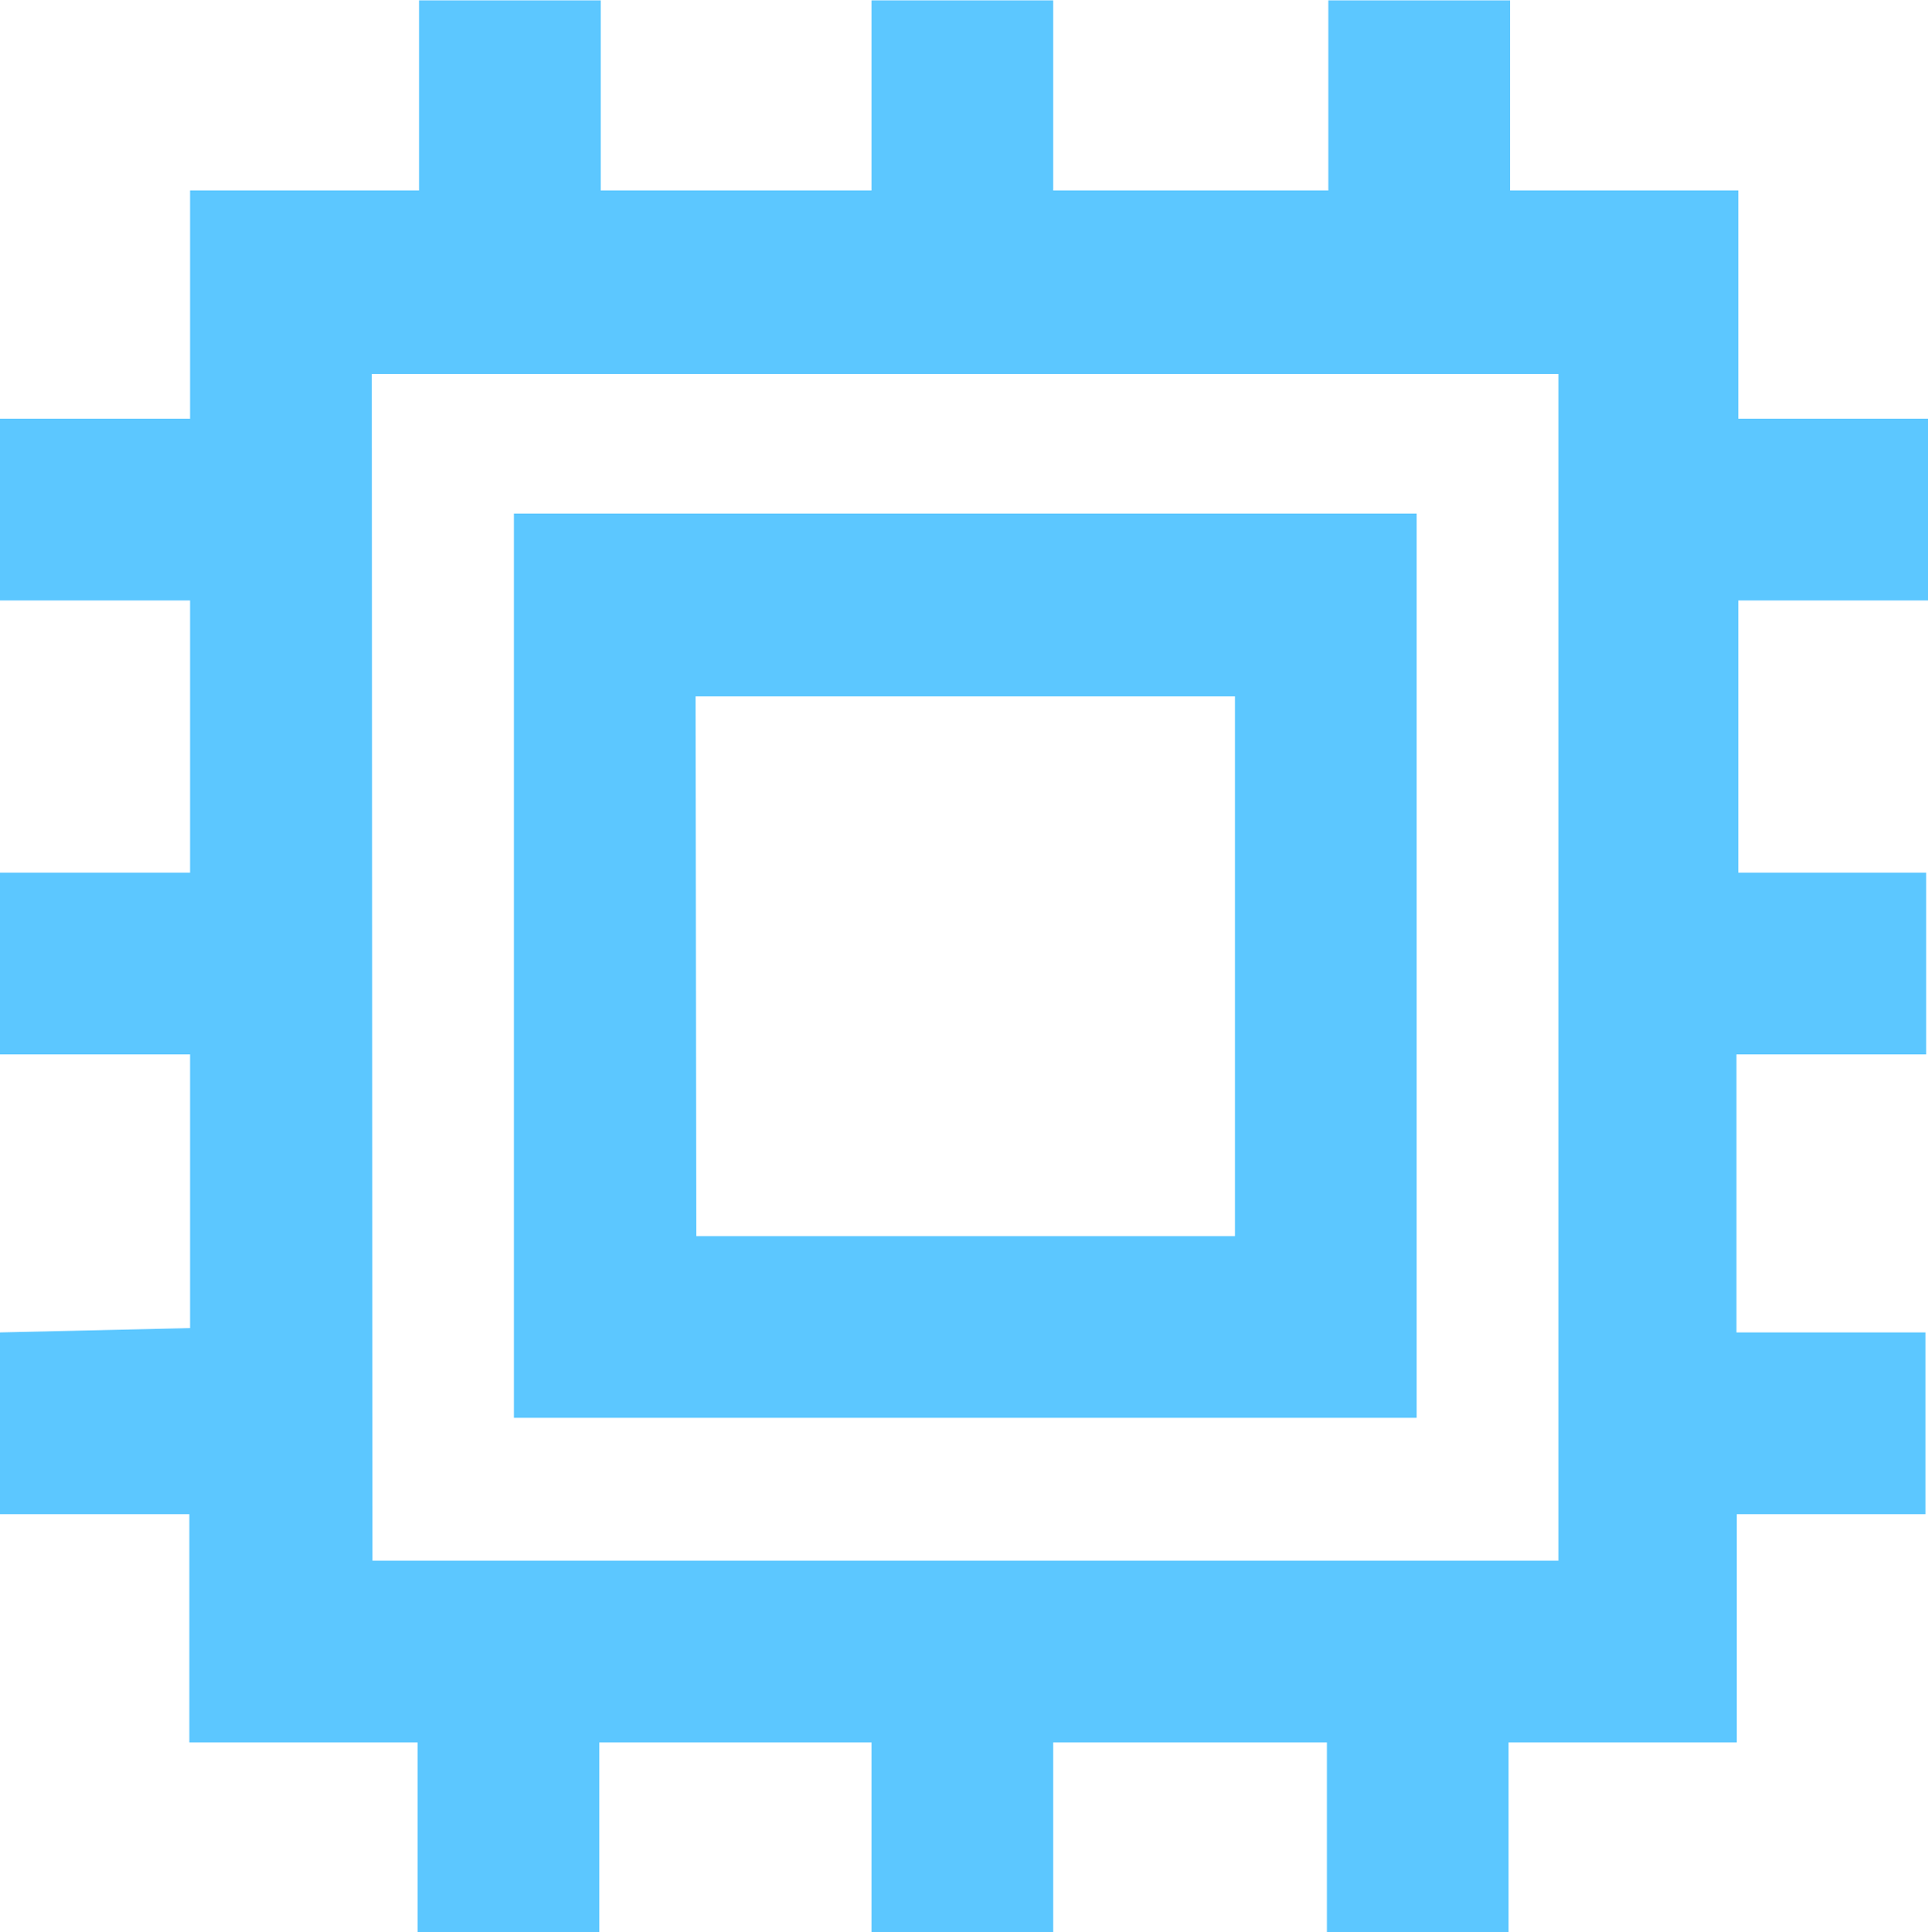
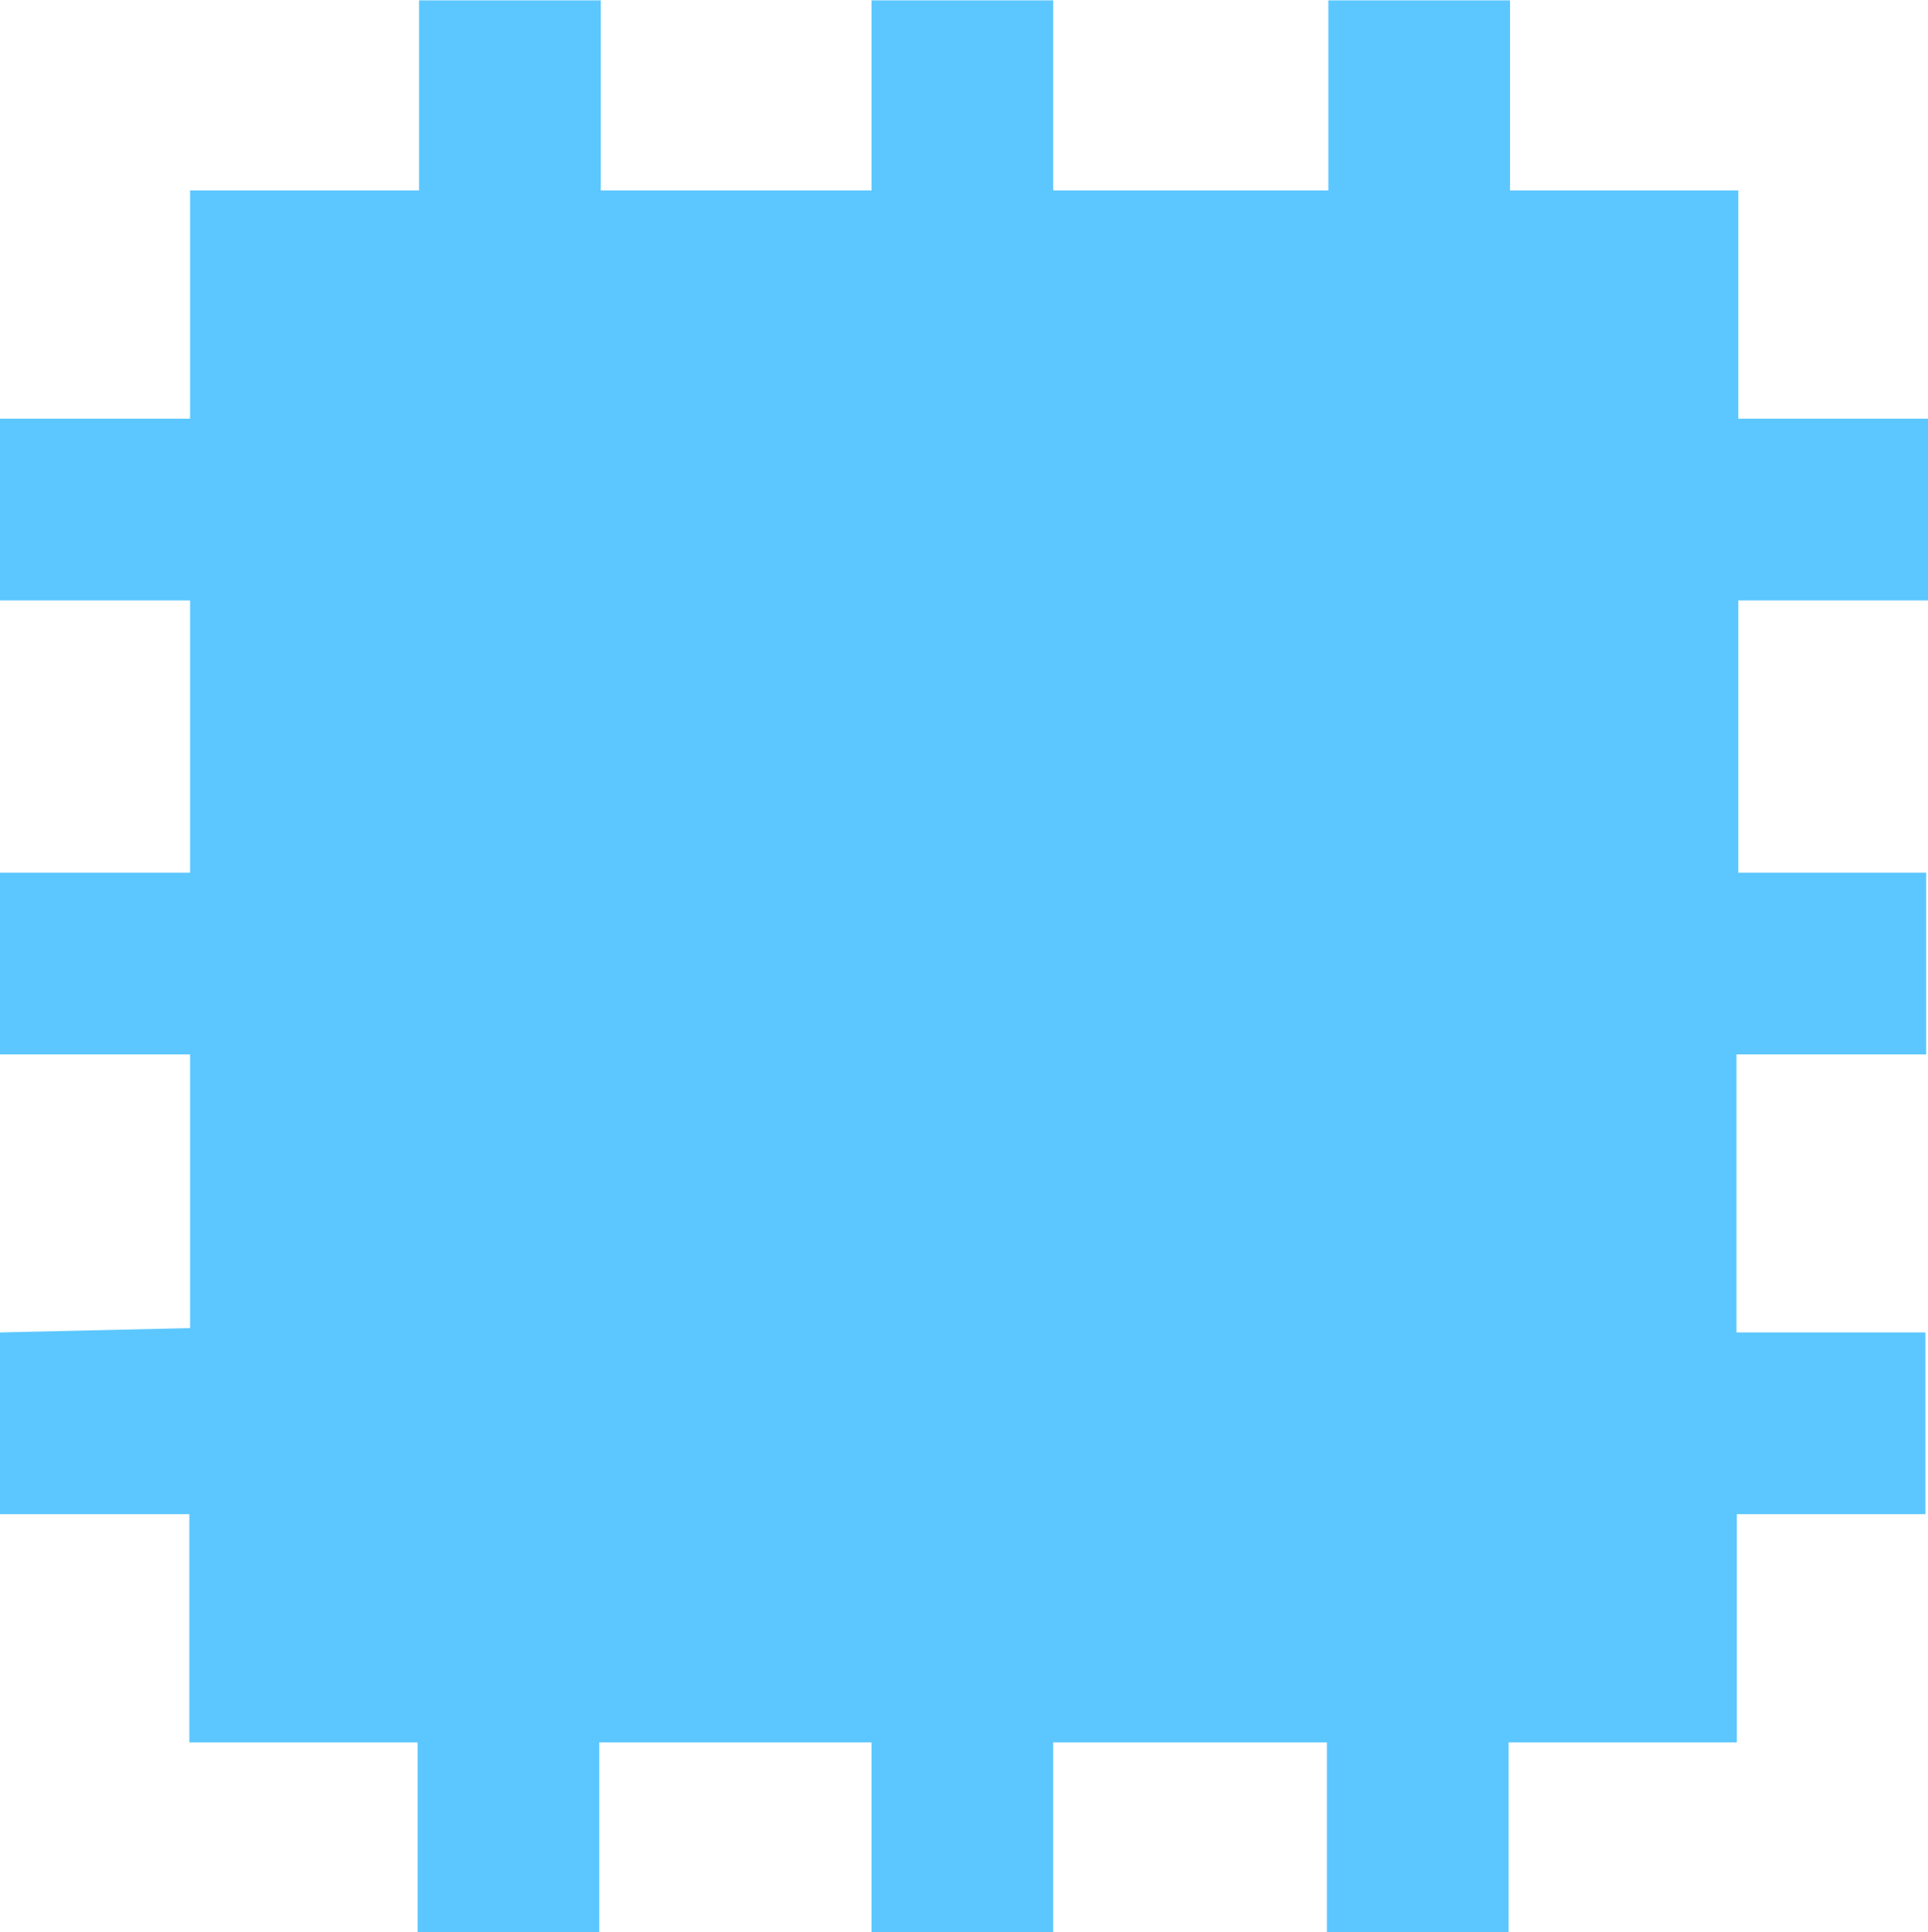
<svg xmlns="http://www.w3.org/2000/svg" id="4709fee4-abe8-4c4c-b5e7-be7d303e047c" data-name="0296f0f9-73e8-47eb-bf52-49460a379e28" viewBox="0 0 53.05 53.16">
  <defs>
    <style>.\37 330a036-1821-4941-82fe-55530958c339{fill:#5cc7ff;}</style>
  </defs>
  <title>oborudovanie-new</title>
-   <path class="7330a036-1821-4941-82fe-55530958c339" d="M14.16,39H39V14.12H14.16Zm5-19.85H34V34H19.18ZM0,36.65v5H5.23v6.28h6.28v5.22h5V47.93H24v5.22h5V47.93h7.53v5.22h5V47.93h6.28V41.65H53v-5h-5.2V29h5.22V24H47.85V16.51h5.22v-5H47.85V5.23H41.57V0h-5V5.23H29V0H24V5.23H16.55V0h-5V5.23H5.25v6.28H0v5H5.25V24H0v5H5.25v7.53ZM10.25,10.28H42.9V42.93H10.27Z" transform="translate(-0.02 0.01)" />
+   <path class="7330a036-1821-4941-82fe-55530958c339" d="M14.16,39H39V14.12H14.16Zm5-19.85H34V34H19.18ZM0,36.65v5H5.23v6.28h6.28v5.22h5V47.93H24v5.22h5V47.93h7.53v5.22h5V47.93h6.28V41.65H53v-5h-5.2V29h5.22V24H47.85V16.51h5.22v-5H47.85V5.23H41.57V0h-5V5.23H29V0H24V5.23H16.55V0h-5V5.23H5.25v6.28H0v5H5.25V24H0v5H5.25v7.53ZM10.25,10.28V42.93H10.27Z" transform="translate(-0.02 0.01)" />
</svg>